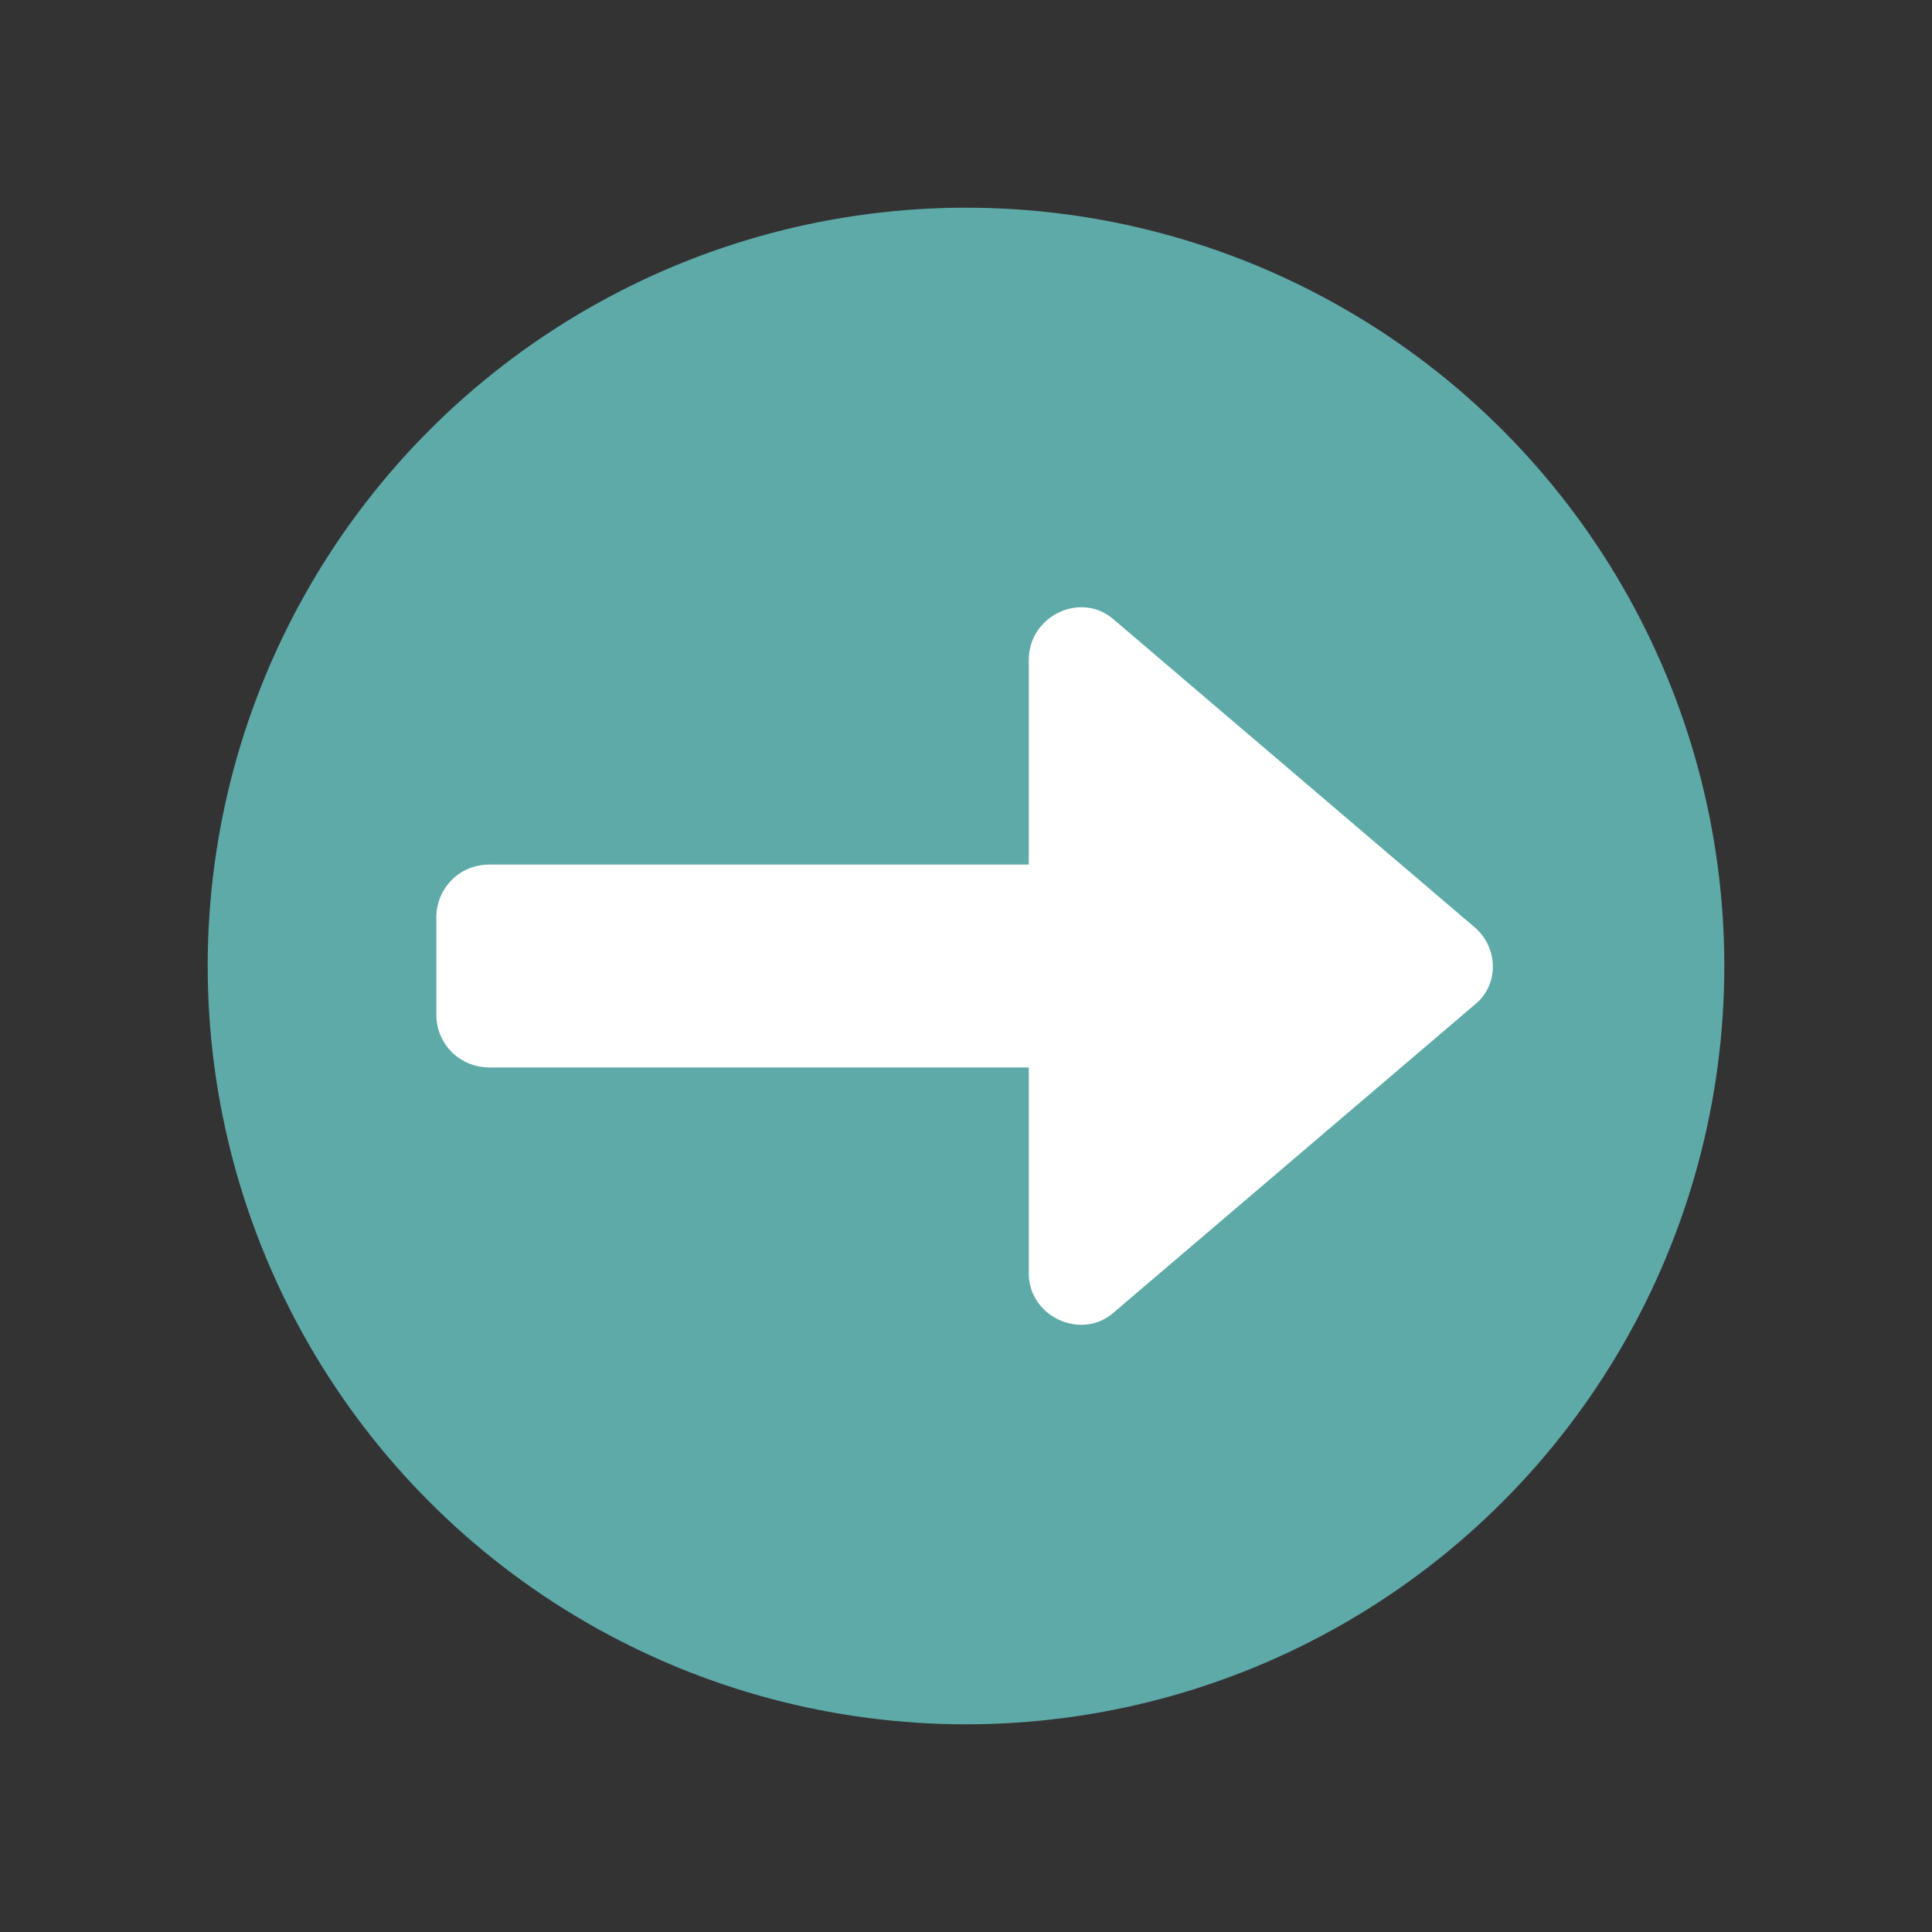
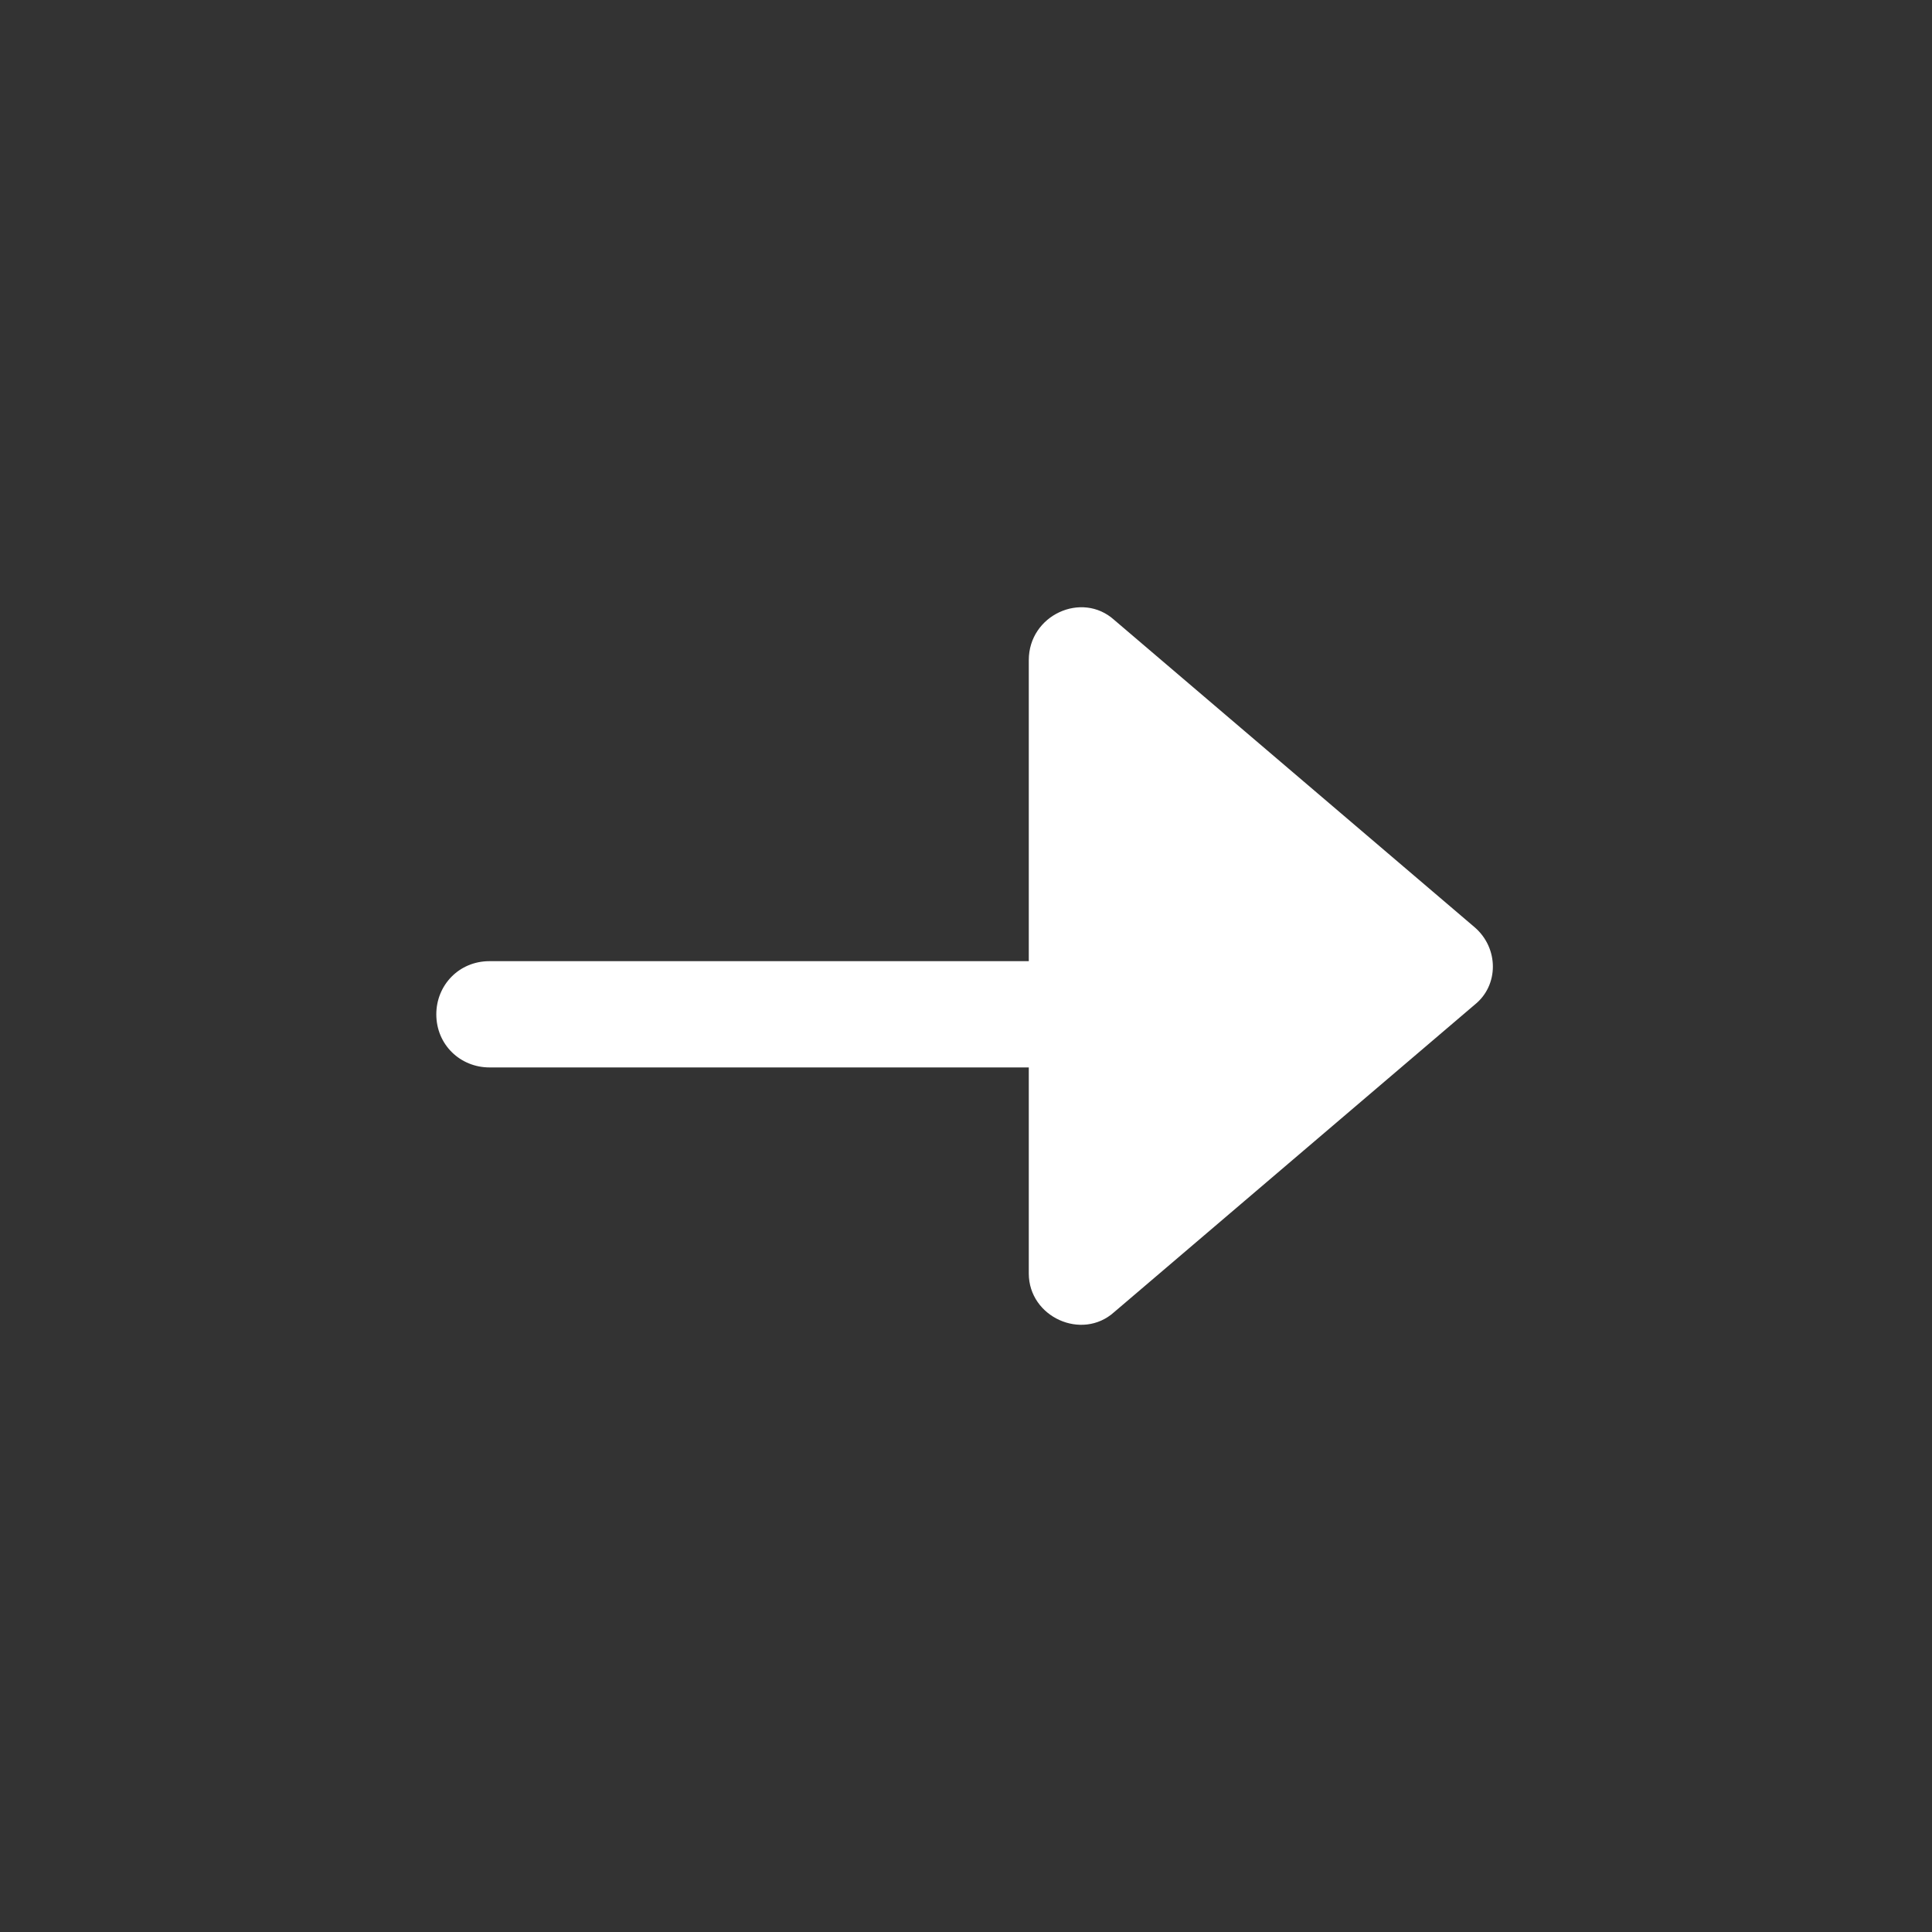
<svg xmlns="http://www.w3.org/2000/svg" id="Layer_1" style="enable-background:new 0 0 120 120;" version="1.1" viewBox="0 0 120 120" xml:space="preserve">
  <rect x="0" y="0" width="120" height="120" fill="#333333" stroke="none" />
  <style type="text/css">
	.st0{fill:#5EAAA8;}
	.st1{fill:#FFFFFF;}
</style>
  <g>
-     <circle class="st0" cx="60" cy="60" r="47.1" />
-     <path class="st1" d="M69.2,38.5l22.4,19.1c1.5,1.3,1.5,3.6,0,4.8L69.2,81.5c-2,1.8-5.3,0.3-5.3-2.4V66.3H30.4   c-1.8,0-3.3-1.4-3.3-3.3v-6c0-1.8,1.4-3.3,3.3-3.3h33.5V41C63.9,38.2,67.2,36.7,69.2,38.5z" />
+     <path class="st1" d="M69.2,38.5l22.4,19.1c1.5,1.3,1.5,3.6,0,4.8L69.2,81.5c-2,1.8-5.3,0.3-5.3-2.4V66.3H30.4   c-1.8,0-3.3-1.4-3.3-3.3c0-1.8,1.4-3.3,3.3-3.3h33.5V41C63.9,38.2,67.2,36.7,69.2,38.5z" />
  </g>
</svg>